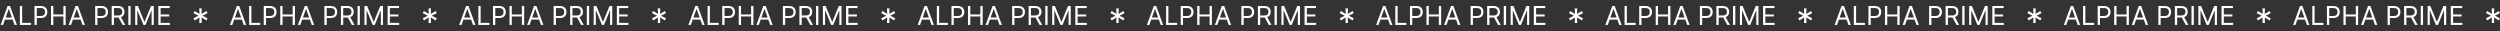
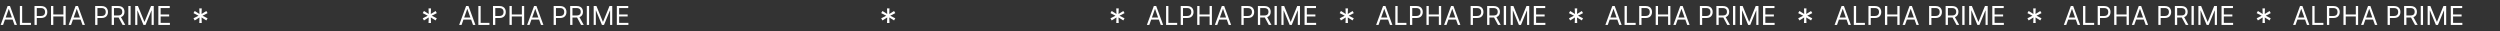
<svg xmlns="http://www.w3.org/2000/svg" width="4613" height="58" viewBox="0 0 4613 58" fill="none">
  <rect x="0" y="0" width="4613" height="58" fill="#333333" stroke="none" />
  <path d="M5.659 46H1.227L14.046 11.091H18.409L31.227 46H26.796L16.364 16.614H16.091L5.659 46ZM7.295 32.364H25.159V36.114H7.295V32.364ZM36.665 46V11.091H40.892V42.25H57.119V46H36.665ZM63.665 46V11.091H75.46C78.199 11.091 80.438 11.585 82.176 12.574C83.926 13.551 85.222 14.875 86.062 16.546C86.903 18.216 87.324 20.079 87.324 22.136C87.324 24.193 86.903 26.062 86.062 27.744C85.233 29.426 83.949 30.767 82.21 31.767C80.472 32.756 78.244 33.25 75.528 33.25H67.074V29.5H75.392C77.267 29.5 78.773 29.176 79.909 28.528C81.046 27.881 81.869 27.006 82.381 25.903C82.903 24.79 83.165 23.534 83.165 22.136C83.165 20.739 82.903 19.489 82.381 18.386C81.869 17.284 81.04 16.421 79.892 15.796C78.744 15.159 77.222 14.841 75.324 14.841H67.892V46H63.665ZM94.133 46V11.091H98.361V26.636H116.974V11.091H121.202V46H116.974V30.386H98.361V46H94.133ZM131.097 46H126.665L139.483 11.091H143.847L156.665 46H152.233L141.801 16.614H141.528L131.097 46ZM132.733 32.364H150.597V36.114H132.733V32.364ZM175.602 46V11.091H187.398C190.136 11.091 192.375 11.585 194.114 12.574C195.864 13.551 197.159 14.875 198 16.546C198.841 18.216 199.261 20.079 199.261 22.136C199.261 24.193 198.841 26.062 198 27.744C197.17 29.426 195.886 30.767 194.148 31.767C192.409 32.756 190.182 33.25 187.466 33.25H179.011V29.5H187.33C189.205 29.5 190.71 29.176 191.847 28.528C192.983 27.881 193.807 27.006 194.318 25.903C194.841 24.79 195.102 23.534 195.102 22.136C195.102 20.739 194.841 19.489 194.318 18.386C193.807 17.284 192.977 16.421 191.83 15.796C190.682 15.159 189.159 14.841 187.261 14.841H179.83V46H175.602ZM206.071 46V11.091H217.866C220.594 11.091 222.832 11.557 224.582 12.489C226.332 13.409 227.628 14.676 228.469 16.29C229.31 17.903 229.73 19.739 229.73 21.796C229.73 23.852 229.31 25.676 228.469 27.267C227.628 28.858 226.338 30.108 224.599 31.017C222.861 31.915 220.639 32.364 217.935 32.364H208.389V28.546H217.798C219.662 28.546 221.162 28.273 222.298 27.727C223.446 27.182 224.276 26.409 224.787 25.409C225.31 24.398 225.571 23.193 225.571 21.796C225.571 20.398 225.31 19.176 224.787 18.131C224.264 17.085 223.429 16.278 222.281 15.71C221.134 15.131 219.616 14.841 217.73 14.841H210.298V46H206.071ZM222.503 30.318L231.094 46H226.185L217.73 30.318H222.503ZM241.001 11.091V46H236.774V11.091H241.001ZM249.477 11.091H254.523L266.386 40.068H266.795L278.659 11.091H283.705V46H279.75V19.477H279.409L268.5 46H264.682L253.773 19.477H253.432V46H249.477V11.091ZM292.18 46V11.091H313.249V14.841H296.408V26.636H312.158V30.386H296.408V42.25H313.521V46H292.18Z" fill="white" />
  <path d="M367.723 42.5L368.102 32.188L359.277 37.719L357 33.781L366.299 29L357 24.219L359.277 20.281L368.102 25.812L367.723 15.5H372.277L371.898 25.812L380.723 20.281L383 24.219L373.701 29L383 33.781L380.723 37.719L371.898 32.188L372.277 42.5H367.723Z" fill="white" />
-   <path d="M428.659 46H424.227L437.045 11.091H441.409L454.227 46H449.795L439.364 16.614H439.091L428.659 46ZM430.295 32.364H448.159V36.114H430.295V32.364ZM459.665 46V11.091H463.892V42.25H480.119V46H459.665ZM486.665 46V11.091H498.46C501.199 11.091 503.438 11.585 505.176 12.574C506.926 13.551 508.222 14.875 509.062 16.546C509.903 18.216 510.324 20.079 510.324 22.136C510.324 24.193 509.903 26.062 509.062 27.744C508.233 29.426 506.949 30.767 505.21 31.767C503.472 32.756 501.244 33.25 498.528 33.25H490.074V29.5H498.392C500.267 29.5 501.773 29.176 502.909 28.528C504.045 27.881 504.869 27.006 505.381 25.903C505.903 24.79 506.165 23.534 506.165 22.136C506.165 20.739 505.903 19.489 505.381 18.386C504.869 17.284 504.04 16.421 502.892 15.796C501.744 15.159 500.222 14.841 498.324 14.841H490.892V46H486.665ZM517.134 46V11.091H521.361V26.636H539.974V11.091H544.202V46H539.974V30.386H521.361V46H517.134ZM554.097 46H549.665L562.483 11.091H566.847L579.665 46H575.233L564.801 16.614H564.528L554.097 46ZM555.733 32.364H573.597V36.114H555.733V32.364ZM598.602 46V11.091H610.398C613.136 11.091 615.375 11.585 617.114 12.574C618.864 13.551 620.159 14.875 621 16.546C621.841 18.216 622.261 20.079 622.261 22.136C622.261 24.193 621.841 26.062 621 27.744C620.17 29.426 618.886 30.767 617.148 31.767C615.409 32.756 613.182 33.25 610.466 33.25H602.011V29.5H610.33C612.205 29.5 613.71 29.176 614.847 28.528C615.983 27.881 616.807 27.006 617.318 25.903C617.841 24.79 618.102 23.534 618.102 22.136C618.102 20.739 617.841 19.489 617.318 18.386C616.807 17.284 615.977 16.421 614.83 15.796C613.682 15.159 612.159 14.841 610.261 14.841H602.83V46H598.602ZM629.071 46V11.091H640.866C643.594 11.091 645.832 11.557 647.582 12.489C649.332 13.409 650.628 14.676 651.469 16.29C652.31 17.903 652.73 19.739 652.73 21.796C652.73 23.852 652.31 25.676 651.469 27.267C650.628 28.858 649.338 30.108 647.599 31.017C645.861 31.915 643.639 32.364 640.935 32.364H631.389V28.546H640.798C642.662 28.546 644.162 28.273 645.298 27.727C646.446 27.182 647.276 26.409 647.787 25.409C648.31 24.398 648.571 23.193 648.571 21.796C648.571 20.398 648.31 19.176 647.787 18.131C647.264 17.085 646.429 16.278 645.281 15.71C644.134 15.131 642.616 14.841 640.73 14.841H633.298V46H629.071ZM645.503 30.318L654.094 46H649.185L640.73 30.318H645.503ZM664.001 11.091V46H659.774V11.091H664.001ZM672.477 11.091H677.523L689.386 40.068H689.795L701.659 11.091H706.705V46H702.75V19.477H702.409L691.5 46H687.682L676.773 19.477H676.432V46H672.477V11.091ZM715.18 46V11.091H736.249V14.841H719.408V26.636H735.158V30.386H719.408V42.25H736.521V46H715.18Z" fill="white" />
  <path d="M790.723 42.5L791.102 32.188L782.277 37.719L780 33.781L789.299 29L780 24.219L782.277 20.281L791.102 25.812L790.723 15.5H795.277L794.898 25.812L803.723 20.281L806 24.219L796.701 29L806 33.781L803.723 37.719L794.898 32.188L795.277 42.5H790.723Z" fill="white" />
  <path d="M851.659 46H847.227L860.045 11.091H864.409L877.227 46H872.795L862.364 16.614H862.091L851.659 46ZM853.295 32.364H871.159V36.114H853.295V32.364ZM882.665 46V11.091H886.892V42.25H903.119V46H882.665ZM909.665 46V11.091H921.46C924.199 11.091 926.438 11.585 928.176 12.574C929.926 13.551 931.222 14.875 932.062 16.546C932.903 18.216 933.324 20.079 933.324 22.136C933.324 24.193 932.903 26.062 932.062 27.744C931.233 29.426 929.949 30.767 928.21 31.767C926.472 32.756 924.244 33.25 921.528 33.25H913.074V29.5H921.392C923.267 29.5 924.773 29.176 925.909 28.528C927.045 27.881 927.869 27.006 928.381 25.903C928.903 24.79 929.165 23.534 929.165 22.136C929.165 20.739 928.903 19.489 928.381 18.386C927.869 17.284 927.04 16.421 925.892 15.796C924.744 15.159 923.222 14.841 921.324 14.841H913.892V46H909.665ZM940.134 46V11.091H944.361V26.636H962.974V11.091H967.202V46H962.974V30.386H944.361V46H940.134ZM977.097 46H972.665L985.483 11.091H989.847L1002.66 46H998.233L987.801 16.614H987.528L977.097 46ZM978.733 32.364H996.597V36.114H978.733V32.364ZM1021.6 46V11.091H1033.4C1036.14 11.091 1038.38 11.585 1040.11 12.574C1041.86 13.551 1043.16 14.875 1044 16.546C1044.84 18.216 1045.26 20.079 1045.26 22.136C1045.26 24.193 1044.84 26.062 1044 27.744C1043.17 29.426 1041.89 30.767 1040.15 31.767C1038.41 32.756 1036.18 33.25 1033.47 33.25H1025.01V29.5H1033.33C1035.2 29.5 1036.71 29.176 1037.85 28.528C1038.98 27.881 1039.81 27.006 1040.32 25.903C1040.84 24.79 1041.1 23.534 1041.1 22.136C1041.1 20.739 1040.84 19.489 1040.32 18.386C1039.81 17.284 1038.98 16.421 1037.83 15.796C1036.68 15.159 1035.16 14.841 1033.26 14.841H1025.83V46H1021.6ZM1052.07 46V11.091H1063.87C1066.59 11.091 1068.83 11.557 1070.58 12.489C1072.33 13.409 1073.63 14.676 1074.47 16.29C1075.31 17.903 1075.73 19.739 1075.73 21.796C1075.73 23.852 1075.31 25.676 1074.47 27.267C1073.63 28.858 1072.34 30.108 1070.6 31.017C1068.86 31.915 1066.64 32.364 1063.93 32.364H1054.39V28.546H1063.8C1065.66 28.546 1067.16 28.273 1068.3 27.727C1069.45 27.182 1070.28 26.409 1070.79 25.409C1071.31 24.398 1071.57 23.193 1071.57 21.796C1071.57 20.398 1071.31 19.176 1070.79 18.131C1070.26 17.085 1069.43 16.278 1068.28 15.71C1067.13 15.131 1065.62 14.841 1063.73 14.841H1056.3V46H1052.07ZM1068.5 30.318L1077.09 46H1072.18L1063.73 30.318H1068.5ZM1087 11.091V46H1082.77V11.091H1087ZM1095.48 11.091H1100.52L1112.39 40.068H1112.8L1124.66 11.091H1129.7V46H1125.75V19.477H1125.41L1114.5 46H1110.68L1099.77 19.477H1099.43V46H1095.48V11.091ZM1138.18 46V11.091H1159.25V14.841H1142.41V26.636H1158.16V30.386H1142.41V42.25H1159.52V46H1138.18Z" fill="white" />
-   <path d="M1213.72 42.5L1214.1 32.188L1205.28 37.719L1203 33.781L1212.3 29L1203 24.219L1205.28 20.281L1214.1 25.812L1213.72 15.5H1218.28L1217.9 25.812L1226.72 20.281L1229 24.219L1219.7 29L1229 33.781L1226.72 37.719L1217.9 32.188L1218.28 42.5H1213.72Z" fill="white" />
-   <path d="M1274.66 46H1270.23L1283.05 11.091H1287.41L1300.23 46H1295.8L1285.36 16.614H1285.09L1274.66 46ZM1276.3 32.364H1294.16V36.114H1276.3V32.364ZM1305.66 46V11.091H1309.89V42.25H1326.12V46H1305.66ZM1332.66 46V11.091H1344.46C1347.2 11.091 1349.44 11.585 1351.18 12.574C1352.93 13.551 1354.22 14.875 1355.06 16.546C1355.9 18.216 1356.32 20.079 1356.32 22.136C1356.32 24.193 1355.9 26.062 1355.06 27.744C1354.23 29.426 1352.95 30.767 1351.21 31.767C1349.47 32.756 1347.24 33.25 1344.53 33.25H1336.07V29.5H1344.39C1346.27 29.5 1347.77 29.176 1348.91 28.528C1350.05 27.881 1350.87 27.006 1351.38 25.903C1351.9 24.79 1352.16 23.534 1352.16 22.136C1352.16 20.739 1351.9 19.489 1351.38 18.386C1350.87 17.284 1350.04 16.421 1348.89 15.796C1347.74 15.159 1346.22 14.841 1344.32 14.841H1336.89V46H1332.66ZM1363.13 46V11.091H1367.36V26.636H1385.97V11.091H1390.2V46H1385.97V30.386H1367.36V46H1363.13ZM1400.1 46H1395.66L1408.48 11.091H1412.85L1425.66 46H1421.23L1410.8 16.614H1410.53L1400.1 46ZM1401.73 32.364H1419.6V36.114H1401.73V32.364ZM1444.6 46V11.091H1456.4C1459.14 11.091 1461.38 11.585 1463.11 12.574C1464.86 13.551 1466.16 14.875 1467 16.546C1467.84 18.216 1468.26 20.079 1468.26 22.136C1468.26 24.193 1467.84 26.062 1467 27.744C1466.17 29.426 1464.89 30.767 1463.15 31.767C1461.41 32.756 1459.18 33.25 1456.47 33.25H1448.01V29.5H1456.33C1458.2 29.5 1459.71 29.176 1460.85 28.528C1461.98 27.881 1462.81 27.006 1463.32 25.903C1463.84 24.79 1464.1 23.534 1464.1 22.136C1464.1 20.739 1463.84 19.489 1463.32 18.386C1462.81 17.284 1461.98 16.421 1460.83 15.796C1459.68 15.159 1458.16 14.841 1456.26 14.841H1448.83V46H1444.6ZM1475.07 46V11.091H1486.87C1489.59 11.091 1491.83 11.557 1493.58 12.489C1495.33 13.409 1496.63 14.676 1497.47 16.29C1498.31 17.903 1498.73 19.739 1498.73 21.796C1498.73 23.852 1498.31 25.676 1497.47 27.267C1496.63 28.858 1495.34 30.108 1493.6 31.017C1491.86 31.915 1489.64 32.364 1486.93 32.364H1477.39V28.546H1486.8C1488.66 28.546 1490.16 28.273 1491.3 27.727C1492.45 27.182 1493.28 26.409 1493.79 25.409C1494.31 24.398 1494.57 23.193 1494.57 21.796C1494.57 20.398 1494.31 19.176 1493.79 18.131C1493.26 17.085 1492.43 16.278 1491.28 15.71C1490.13 15.131 1488.62 14.841 1486.73 14.841H1479.3V46H1475.07ZM1491.5 30.318L1500.09 46H1495.18L1486.73 30.318H1491.5ZM1510 11.091V46H1505.77V11.091H1510ZM1518.48 11.091H1523.52L1535.39 40.068H1535.8L1547.66 11.091H1552.7V46H1548.75V19.477H1548.41L1537.5 46H1533.68L1522.77 19.477H1522.43V46H1518.48V11.091ZM1561.18 46V11.091H1582.25V14.841H1565.41V26.636H1581.16V30.386H1565.41V42.25H1582.52V46H1561.18Z" fill="white" />
  <path d="M1636.72 42.5L1637.1 32.188L1628.28 37.719L1626 33.781L1635.3 29L1626 24.219L1628.28 20.281L1637.1 25.812L1636.72 15.5H1641.28L1640.9 25.812L1649.72 20.281L1652 24.219L1642.7 29L1652 33.781L1649.72 37.719L1640.9 32.188L1641.28 42.5H1636.72Z" fill="white" />
-   <path d="M1697.66 46H1693.23L1706.05 11.091H1710.41L1723.23 46H1718.8L1708.36 16.614H1708.09L1697.66 46ZM1699.3 32.364H1717.16V36.114H1699.3V32.364ZM1728.66 46V11.091H1732.89V42.25H1749.12V46H1728.66ZM1755.66 46V11.091H1767.46C1770.2 11.091 1772.44 11.585 1774.18 12.574C1775.93 13.551 1777.22 14.875 1778.06 16.546C1778.9 18.216 1779.32 20.079 1779.32 22.136C1779.32 24.193 1778.9 26.062 1778.06 27.744C1777.23 29.426 1775.95 30.767 1774.21 31.767C1772.47 32.756 1770.24 33.25 1767.53 33.25H1759.07V29.5H1767.39C1769.27 29.5 1770.77 29.176 1771.91 28.528C1773.05 27.881 1773.87 27.006 1774.38 25.903C1774.9 24.79 1775.16 23.534 1775.16 22.136C1775.16 20.739 1774.9 19.489 1774.38 18.386C1773.87 17.284 1773.04 16.421 1771.89 15.796C1770.74 15.159 1769.22 14.841 1767.32 14.841H1759.89V46H1755.66ZM1786.13 46V11.091H1790.36V26.636H1808.97V11.091H1813.2V46H1808.97V30.386H1790.36V46H1786.13ZM1823.1 46H1818.66L1831.48 11.091H1835.85L1848.66 46H1844.23L1833.8 16.614H1833.53L1823.1 46ZM1824.73 32.364H1842.6V36.114H1824.73V32.364ZM1867.6 46V11.091H1879.4C1882.14 11.091 1884.38 11.585 1886.11 12.574C1887.86 13.551 1889.16 14.875 1890 16.546C1890.84 18.216 1891.26 20.079 1891.26 22.136C1891.26 24.193 1890.84 26.062 1890 27.744C1889.17 29.426 1887.89 30.767 1886.15 31.767C1884.41 32.756 1882.18 33.25 1879.47 33.25H1871.01V29.5H1879.33C1881.2 29.5 1882.71 29.176 1883.85 28.528C1884.98 27.881 1885.81 27.006 1886.32 25.903C1886.84 24.79 1887.1 23.534 1887.1 22.136C1887.1 20.739 1886.84 19.489 1886.32 18.386C1885.81 17.284 1884.98 16.421 1883.83 15.796C1882.68 15.159 1881.16 14.841 1879.26 14.841H1871.83V46H1867.6ZM1898.07 46V11.091H1909.87C1912.59 11.091 1914.83 11.557 1916.58 12.489C1918.33 13.409 1919.63 14.676 1920.47 16.29C1921.31 17.903 1921.73 19.739 1921.73 21.796C1921.73 23.852 1921.31 25.676 1920.47 27.267C1919.63 28.858 1918.34 30.108 1916.6 31.017C1914.86 31.915 1912.64 32.364 1909.93 32.364H1900.39V28.546H1909.8C1911.66 28.546 1913.16 28.273 1914.3 27.727C1915.45 27.182 1916.28 26.409 1916.79 25.409C1917.31 24.398 1917.57 23.193 1917.57 21.796C1917.57 20.398 1917.31 19.176 1916.79 18.131C1916.26 17.085 1915.43 16.278 1914.28 15.71C1913.13 15.131 1911.62 14.841 1909.73 14.841H1902.3V46H1898.07ZM1914.5 30.318L1923.09 46H1918.18L1909.73 30.318H1914.5ZM1933 11.091V46H1928.77V11.091H1933ZM1941.48 11.091H1946.52L1958.39 40.068H1958.8L1970.66 11.091H1975.7V46H1971.75V19.477H1971.41L1960.5 46H1956.68L1945.77 19.477H1945.43V46H1941.48V11.091ZM1984.18 46V11.091H2005.25V14.841H1988.41V26.636H2004.16V30.386H1988.41V42.25H2005.52V46H1984.18Z" fill="white" />
  <path d="M2059.72 42.5L2060.1 32.188L2051.28 37.719L2049 33.781L2058.3 29L2049 24.219L2051.28 20.281L2060.1 25.812L2059.72 15.5H2064.28L2063.9 25.812L2072.72 20.281L2075 24.219L2065.7 29L2075 33.781L2072.72 37.719L2063.9 32.188L2064.28 42.5H2059.72Z" fill="white" />
  <path d="M2120.66 46H2116.23L2129.05 11.091H2133.41L2146.23 46H2141.8L2131.36 16.614H2131.09L2120.66 46ZM2122.3 32.364H2140.16V36.114H2122.3V32.364ZM2151.66 46V11.091H2155.89V42.25H2172.12V46H2151.66ZM2178.66 46V11.091H2190.46C2193.2 11.091 2195.44 11.585 2197.18 12.574C2198.93 13.551 2200.22 14.875 2201.06 16.546C2201.9 18.216 2202.32 20.079 2202.32 22.136C2202.32 24.193 2201.9 26.062 2201.06 27.744C2200.23 29.426 2198.95 30.767 2197.21 31.767C2195.47 32.756 2193.24 33.25 2190.53 33.25H2182.07V29.5H2190.39C2192.27 29.5 2193.77 29.176 2194.91 28.528C2196.05 27.881 2196.87 27.006 2197.38 25.903C2197.9 24.79 2198.16 23.534 2198.16 22.136C2198.16 20.739 2197.9 19.489 2197.38 18.386C2196.87 17.284 2196.04 16.421 2194.89 15.796C2193.74 15.159 2192.22 14.841 2190.32 14.841H2182.89V46H2178.66ZM2209.13 46V11.091H2213.36V26.636H2231.97V11.091H2236.2V46H2231.97V30.386H2213.36V46H2209.13ZM2246.1 46H2241.66L2254.48 11.091H2258.85L2271.66 46H2267.23L2256.8 16.614H2256.53L2246.1 46ZM2247.73 32.364H2265.6V36.114H2247.73V32.364ZM2290.6 46V11.091H2302.4C2305.14 11.091 2307.38 11.585 2309.11 12.574C2310.86 13.551 2312.16 14.875 2313 16.546C2313.84 18.216 2314.26 20.079 2314.26 22.136C2314.26 24.193 2313.84 26.062 2313 27.744C2312.17 29.426 2310.89 30.767 2309.15 31.767C2307.41 32.756 2305.18 33.25 2302.47 33.25H2294.01V29.5H2302.33C2304.2 29.5 2305.71 29.176 2306.85 28.528C2307.98 27.881 2308.81 27.006 2309.32 25.903C2309.84 24.79 2310.1 23.534 2310.1 22.136C2310.1 20.739 2309.84 19.489 2309.32 18.386C2308.81 17.284 2307.98 16.421 2306.83 15.796C2305.68 15.159 2304.16 14.841 2302.26 14.841H2294.83V46H2290.6ZM2321.07 46V11.091H2332.87C2335.59 11.091 2337.83 11.557 2339.58 12.489C2341.33 13.409 2342.63 14.676 2343.47 16.29C2344.31 17.903 2344.73 19.739 2344.73 21.796C2344.73 23.852 2344.31 25.676 2343.47 27.267C2342.63 28.858 2341.34 30.108 2339.6 31.017C2337.86 31.915 2335.64 32.364 2332.93 32.364H2323.39V28.546H2332.8C2334.66 28.546 2336.16 28.273 2337.3 27.727C2338.45 27.182 2339.28 26.409 2339.79 25.409C2340.31 24.398 2340.57 23.193 2340.57 21.796C2340.57 20.398 2340.31 19.176 2339.79 18.131C2339.26 17.085 2338.43 16.278 2337.28 15.71C2336.13 15.131 2334.62 14.841 2332.73 14.841H2325.3V46H2321.07ZM2337.5 30.318L2346.09 46H2341.18L2332.73 30.318H2337.5ZM2356 11.091V46H2351.77V11.091H2356ZM2364.48 11.091H2369.52L2381.39 40.068H2381.8L2393.66 11.091H2398.7V46H2394.75V19.477H2394.41L2383.5 46H2379.68L2368.77 19.477H2368.43V46H2364.48V11.091ZM2407.18 46V11.091H2428.25V14.841H2411.41V26.636H2427.16V30.386H2411.41V42.25H2428.52V46H2407.18Z" fill="white" />
  <path d="M2482.72 42.5L2483.1 32.188L2474.28 37.719L2472 33.781L2481.3 29L2472 24.219L2474.28 20.281L2483.1 25.812L2482.72 15.5H2487.28L2486.9 25.812L2495.72 20.281L2498 24.219L2488.7 29L2498 33.781L2495.72 37.719L2486.9 32.188L2487.28 42.5H2482.72Z" fill="white" />
  <path d="M2543.66 46H2539.23L2552.05 11.091H2556.41L2569.23 46H2564.8L2554.36 16.614H2554.09L2543.66 46ZM2545.3 32.364H2563.16V36.114H2545.3V32.364ZM2574.66 46V11.091H2578.89V42.25H2595.12V46H2574.66ZM2601.66 46V11.091H2613.46C2616.2 11.091 2618.44 11.585 2620.18 12.574C2621.93 13.551 2623.22 14.875 2624.06 16.546C2624.9 18.216 2625.32 20.079 2625.32 22.136C2625.32 24.193 2624.9 26.062 2624.06 27.744C2623.23 29.426 2621.95 30.767 2620.21 31.767C2618.47 32.756 2616.24 33.25 2613.53 33.25H2605.07V29.5H2613.39C2615.27 29.5 2616.77 29.176 2617.91 28.528C2619.05 27.881 2619.87 27.006 2620.38 25.903C2620.9 24.79 2621.16 23.534 2621.16 22.136C2621.16 20.739 2620.9 19.489 2620.38 18.386C2619.87 17.284 2619.04 16.421 2617.89 15.796C2616.74 15.159 2615.22 14.841 2613.32 14.841H2605.89V46H2601.66ZM2632.13 46V11.091H2636.36V26.636H2654.97V11.091H2659.2V46H2654.97V30.386H2636.36V46H2632.13ZM2669.1 46H2664.66L2677.48 11.091H2681.85L2694.66 46H2690.23L2679.8 16.614H2679.53L2669.1 46ZM2670.73 32.364H2688.6V36.114H2670.73V32.364ZM2713.6 46V11.091H2725.4C2728.14 11.091 2730.38 11.585 2732.11 12.574C2733.86 13.551 2735.16 14.875 2736 16.546C2736.84 18.216 2737.26 20.079 2737.26 22.136C2737.26 24.193 2736.84 26.062 2736 27.744C2735.17 29.426 2733.89 30.767 2732.15 31.767C2730.41 32.756 2728.18 33.25 2725.47 33.25H2717.01V29.5H2725.33C2727.2 29.5 2728.71 29.176 2729.85 28.528C2730.98 27.881 2731.81 27.006 2732.32 25.903C2732.84 24.79 2733.1 23.534 2733.1 22.136C2733.1 20.739 2732.84 19.489 2732.32 18.386C2731.81 17.284 2730.98 16.421 2729.83 15.796C2728.68 15.159 2727.16 14.841 2725.26 14.841H2717.83V46H2713.6ZM2744.07 46V11.091H2755.87C2758.59 11.091 2760.83 11.557 2762.58 12.489C2764.33 13.409 2765.63 14.676 2766.47 16.29C2767.31 17.903 2767.73 19.739 2767.73 21.796C2767.73 23.852 2767.31 25.676 2766.47 27.267C2765.63 28.858 2764.34 30.108 2762.6 31.017C2760.86 31.915 2758.64 32.364 2755.93 32.364H2746.39V28.546H2755.8C2757.66 28.546 2759.16 28.273 2760.3 27.727C2761.45 27.182 2762.28 26.409 2762.79 25.409C2763.31 24.398 2763.57 23.193 2763.57 21.796C2763.57 20.398 2763.31 19.176 2762.79 18.131C2762.26 17.085 2761.43 16.278 2760.28 15.71C2759.13 15.131 2757.62 14.841 2755.73 14.841H2748.3V46H2744.07ZM2760.5 30.318L2769.09 46H2764.18L2755.73 30.318H2760.5ZM2779 11.091V46H2774.77V11.091H2779ZM2787.48 11.091H2792.52L2804.39 40.068H2804.8L2816.66 11.091H2821.7V46H2817.75V19.477H2817.41L2806.5 46H2802.68L2791.77 19.477H2791.43V46H2787.48V11.091ZM2830.18 46V11.091H2851.25V14.841H2834.41V26.636H2850.16V30.386H2834.41V42.25H2851.52V46H2830.18Z" fill="white" />
  <path d="M2905.72 42.5L2906.1 32.188L2897.28 37.719L2895 33.781L2904.3 29L2895 24.219L2897.28 20.281L2906.1 25.812L2905.72 15.5H2910.28L2909.9 25.812L2918.72 20.281L2921 24.219L2911.7 29L2921 33.781L2918.72 37.719L2909.9 32.188L2910.28 42.5H2905.72Z" fill="white" />
  <path d="M2966.66 46H2962.23L2975.05 11.091H2979.41L2992.23 46H2987.8L2977.36 16.614H2977.09L2966.66 46ZM2968.3 32.364H2986.16V36.114H2968.3V32.364ZM2997.66 46V11.091H3001.89V42.25H3018.12V46H2997.66ZM3024.66 46V11.091H3036.46C3039.2 11.091 3041.44 11.585 3043.18 12.574C3044.93 13.551 3046.22 14.875 3047.06 16.546C3047.9 18.216 3048.32 20.079 3048.32 22.136C3048.32 24.193 3047.9 26.062 3047.06 27.744C3046.23 29.426 3044.95 30.767 3043.21 31.767C3041.47 32.756 3039.24 33.25 3036.53 33.25H3028.07V29.5H3036.39C3038.27 29.5 3039.77 29.176 3040.91 28.528C3042.05 27.881 3042.87 27.006 3043.38 25.903C3043.9 24.79 3044.16 23.534 3044.16 22.136C3044.16 20.739 3043.9 19.489 3043.38 18.386C3042.87 17.284 3042.04 16.421 3040.89 15.796C3039.74 15.159 3038.22 14.841 3036.32 14.841H3028.89V46H3024.66ZM3055.13 46V11.091H3059.36V26.636H3077.97V11.091H3082.2V46H3077.97V30.386H3059.36V46H3055.13ZM3092.1 46H3087.66L3100.48 11.091H3104.85L3117.66 46H3113.23L3102.8 16.614H3102.53L3092.1 46ZM3093.73 32.364H3111.6V36.114H3093.73V32.364ZM3136.6 46V11.091H3148.4C3151.14 11.091 3153.38 11.585 3155.11 12.574C3156.86 13.551 3158.16 14.875 3159 16.546C3159.84 18.216 3160.26 20.079 3160.26 22.136C3160.26 24.193 3159.84 26.062 3159 27.744C3158.17 29.426 3156.89 30.767 3155.15 31.767C3153.41 32.756 3151.18 33.25 3148.47 33.25H3140.01V29.5H3148.33C3150.2 29.5 3151.71 29.176 3152.85 28.528C3153.98 27.881 3154.81 27.006 3155.32 25.903C3155.84 24.79 3156.1 23.534 3156.1 22.136C3156.1 20.739 3155.84 19.489 3155.32 18.386C3154.81 17.284 3153.98 16.421 3152.83 15.796C3151.68 15.159 3150.16 14.841 3148.26 14.841H3140.83V46H3136.6ZM3167.07 46V11.091H3178.87C3181.59 11.091 3183.83 11.557 3185.58 12.489C3187.33 13.409 3188.63 14.676 3189.47 16.29C3190.31 17.903 3190.73 19.739 3190.73 21.796C3190.73 23.852 3190.31 25.676 3189.47 27.267C3188.63 28.858 3187.34 30.108 3185.6 31.017C3183.86 31.915 3181.64 32.364 3178.93 32.364H3169.39V28.546H3178.8C3180.66 28.546 3182.16 28.273 3183.3 27.727C3184.45 27.182 3185.28 26.409 3185.79 25.409C3186.31 24.398 3186.57 23.193 3186.57 21.796C3186.57 20.398 3186.31 19.176 3185.79 18.131C3185.26 17.085 3184.43 16.278 3183.28 15.71C3182.13 15.131 3180.62 14.841 3178.73 14.841H3171.3V46H3167.07ZM3183.5 30.318L3192.09 46H3187.18L3178.73 30.318H3183.5ZM3202 11.091V46H3197.77V11.091H3202ZM3210.48 11.091H3215.52L3227.39 40.068H3227.8L3239.66 11.091H3244.7V46H3240.75V19.477H3240.41L3229.5 46H3225.68L3214.77 19.477H3214.43V46H3210.48V11.091ZM3253.18 46V11.091H3274.25V14.841H3257.41V26.636H3273.16V30.386H3257.41V42.25H3274.52V46H3253.18Z" fill="white" />
  <path d="M3328.72 42.5L3329.1 32.188L3320.28 37.719L3318 33.781L3327.3 29L3318 24.219L3320.28 20.281L3329.1 25.812L3328.72 15.5H3333.28L3332.9 25.812L3341.72 20.281L3344 24.219L3334.7 29L3344 33.781L3341.72 37.719L3332.9 32.188L3333.28 42.5H3328.72Z" fill="white" />
  <path d="M3389.66 46H3385.23L3398.05 11.091H3402.41L3415.23 46H3410.8L3400.36 16.614H3400.09L3389.66 46ZM3391.3 32.364H3409.16V36.114H3391.3V32.364ZM3420.66 46V11.091H3424.89V42.25H3441.12V46H3420.66ZM3447.66 46V11.091H3459.46C3462.2 11.091 3464.44 11.585 3466.18 12.574C3467.93 13.551 3469.22 14.875 3470.06 16.546C3470.9 18.216 3471.32 20.079 3471.32 22.136C3471.32 24.193 3470.9 26.062 3470.06 27.744C3469.23 29.426 3467.95 30.767 3466.21 31.767C3464.47 32.756 3462.24 33.25 3459.53 33.25H3451.07V29.5H3459.39C3461.27 29.5 3462.77 29.176 3463.91 28.528C3465.05 27.881 3465.87 27.006 3466.38 25.903C3466.9 24.79 3467.16 23.534 3467.16 22.136C3467.16 20.739 3466.9 19.489 3466.38 18.386C3465.87 17.284 3465.04 16.421 3463.89 15.796C3462.74 15.159 3461.22 14.841 3459.32 14.841H3451.89V46H3447.66ZM3478.13 46V11.091H3482.36V26.636H3500.97V11.091H3505.2V46H3500.97V30.386H3482.36V46H3478.13ZM3515.1 46H3510.66L3523.48 11.091H3527.85L3540.66 46H3536.23L3525.8 16.614H3525.53L3515.1 46ZM3516.73 32.364H3534.6V36.114H3516.73V32.364ZM3559.6 46V11.091H3571.4C3574.14 11.091 3576.38 11.585 3578.11 12.574C3579.86 13.551 3581.16 14.875 3582 16.546C3582.84 18.216 3583.26 20.079 3583.26 22.136C3583.26 24.193 3582.84 26.062 3582 27.744C3581.17 29.426 3579.89 30.767 3578.15 31.767C3576.41 32.756 3574.18 33.25 3571.47 33.25H3563.01V29.5H3571.33C3573.2 29.5 3574.71 29.176 3575.85 28.528C3576.98 27.881 3577.81 27.006 3578.32 25.903C3578.84 24.79 3579.1 23.534 3579.1 22.136C3579.1 20.739 3578.84 19.489 3578.32 18.386C3577.81 17.284 3576.98 16.421 3575.83 15.796C3574.68 15.159 3573.16 14.841 3571.26 14.841H3563.83V46H3559.6ZM3590.07 46V11.091H3601.87C3604.59 11.091 3606.83 11.557 3608.58 12.489C3610.33 13.409 3611.63 14.676 3612.47 16.29C3613.31 17.903 3613.73 19.739 3613.73 21.796C3613.73 23.852 3613.31 25.676 3612.47 27.267C3611.63 28.858 3610.34 30.108 3608.6 31.017C3606.86 31.915 3604.64 32.364 3601.93 32.364H3592.39V28.546H3601.8C3603.66 28.546 3605.16 28.273 3606.3 27.727C3607.45 27.182 3608.28 26.409 3608.79 25.409C3609.31 24.398 3609.57 23.193 3609.57 21.796C3609.57 20.398 3609.31 19.176 3608.79 18.131C3608.26 17.085 3607.43 16.278 3606.28 15.71C3605.13 15.131 3603.62 14.841 3601.73 14.841H3594.3V46H3590.07ZM3606.5 30.318L3615.09 46H3610.18L3601.73 30.318H3606.5ZM3625 11.091V46H3620.77V11.091H3625ZM3633.48 11.091H3638.52L3650.39 40.068H3650.8L3662.66 11.091H3667.7V46H3663.75V19.477H3663.41L3652.5 46H3648.68L3637.77 19.477H3637.43V46H3633.48V11.091ZM3676.18 46V11.091H3697.25V14.841H3680.41V26.636H3696.16V30.386H3680.41V42.25H3697.52V46H3676.18Z" fill="white" />
  <path d="M3751.72 42.5L3752.1 32.188L3743.28 37.719L3741 33.781L3750.3 29L3741 24.219L3743.28 20.281L3752.1 25.812L3751.72 15.5H3756.28L3755.9 25.812L3764.72 20.281L3767 24.219L3757.7 29L3767 33.781L3764.72 37.719L3755.9 32.188L3756.28 42.5H3751.72Z" fill="white" />
  <path d="M3812.66 46H3808.23L3821.05 11.091H3825.41L3838.23 46H3833.8L3823.36 16.614H3823.09L3812.66 46ZM3814.3 32.364H3832.16V36.114H3814.3V32.364ZM3843.66 46V11.091H3847.89V42.25H3864.12V46H3843.66ZM3870.66 46V11.091H3882.46C3885.2 11.091 3887.44 11.585 3889.18 12.574C3890.93 13.551 3892.22 14.875 3893.06 16.546C3893.9 18.216 3894.32 20.079 3894.32 22.136C3894.32 24.193 3893.9 26.062 3893.06 27.744C3892.23 29.426 3890.95 30.767 3889.21 31.767C3887.47 32.756 3885.24 33.25 3882.53 33.25H3874.07V29.5H3882.39C3884.27 29.5 3885.77 29.176 3886.91 28.528C3888.05 27.881 3888.87 27.006 3889.38 25.903C3889.9 24.79 3890.16 23.534 3890.16 22.136C3890.16 20.739 3889.9 19.489 3889.38 18.386C3888.87 17.284 3888.04 16.421 3886.89 15.796C3885.74 15.159 3884.22 14.841 3882.32 14.841H3874.89V46H3870.66ZM3901.13 46V11.091H3905.36V26.636H3923.97V11.091H3928.2V46H3923.97V30.386H3905.36V46H3901.13ZM3938.1 46H3933.66L3946.48 11.091H3950.85L3963.66 46H3959.23L3948.8 16.614H3948.53L3938.1 46ZM3939.73 32.364H3957.6V36.114H3939.73V32.364ZM3982.6 46V11.091H3994.4C3997.14 11.091 3999.38 11.585 4001.11 12.574C4002.86 13.551 4004.16 14.875 4005 16.546C4005.84 18.216 4006.26 20.079 4006.26 22.136C4006.26 24.193 4005.84 26.062 4005 27.744C4004.17 29.426 4002.89 30.767 4001.15 31.767C3999.41 32.756 3997.18 33.25 3994.47 33.25H3986.01V29.5H3994.33C3996.2 29.5 3997.71 29.176 3998.85 28.528C3999.98 27.881 4000.81 27.006 4001.32 25.903C4001.84 24.79 4002.1 23.534 4002.1 22.136C4002.1 20.739 4001.84 19.489 4001.32 18.386C4000.81 17.284 3999.98 16.421 3998.83 15.796C3997.68 15.159 3996.16 14.841 3994.26 14.841H3986.83V46H3982.6ZM4013.07 46V11.091H4024.87C4027.59 11.091 4029.83 11.557 4031.58 12.489C4033.33 13.409 4034.63 14.676 4035.47 16.29C4036.31 17.903 4036.73 19.739 4036.73 21.796C4036.73 23.852 4036.31 25.676 4035.47 27.267C4034.63 28.858 4033.34 30.108 4031.6 31.017C4029.86 31.915 4027.64 32.364 4024.93 32.364H4015.39V28.546H4024.8C4026.66 28.546 4028.16 28.273 4029.3 27.727C4030.45 27.182 4031.28 26.409 4031.79 25.409C4032.31 24.398 4032.57 23.193 4032.57 21.796C4032.57 20.398 4032.31 19.176 4031.79 18.131C4031.26 17.085 4030.43 16.278 4029.28 15.71C4028.13 15.131 4026.62 14.841 4024.73 14.841H4017.3V46H4013.07ZM4029.5 30.318L4038.09 46H4033.18L4024.73 30.318H4029.5ZM4048 11.091V46H4043.77V11.091H4048ZM4056.48 11.091H4061.52L4073.39 40.068H4073.8L4085.66 11.091H4090.7V46H4086.75V19.477H4086.41L4075.5 46H4071.68L4060.77 19.477H4060.43V46H4056.48V11.091ZM4099.18 46V11.091H4120.25V14.841H4103.41V26.636H4119.16V30.386H4103.41V42.25H4120.52V46H4099.18Z" fill="white" />
  <path d="M4174.72 42.5L4175.1 32.188L4166.28 37.719L4164 33.781L4173.3 29L4164 24.219L4166.28 20.281L4175.1 25.812L4174.72 15.5H4179.28L4178.9 25.812L4187.72 20.281L4190 24.219L4180.7 29L4190 33.781L4187.72 37.719L4178.9 32.188L4179.28 42.5H4174.72Z" fill="white" />
  <path d="M4235.66 46H4231.23L4244.05 11.091H4248.41L4261.23 46H4256.8L4246.36 16.614H4246.09L4235.66 46ZM4237.3 32.364H4255.16V36.114H4237.3V32.364ZM4266.66 46V11.091H4270.89V42.25H4287.12V46H4266.66ZM4293.66 46V11.091H4305.46C4308.2 11.091 4310.44 11.585 4312.18 12.574C4313.93 13.551 4315.22 14.875 4316.06 16.546C4316.9 18.216 4317.32 20.079 4317.32 22.136C4317.32 24.193 4316.9 26.062 4316.06 27.744C4315.23 29.426 4313.95 30.767 4312.21 31.767C4310.47 32.756 4308.24 33.25 4305.53 33.25H4297.07V29.5H4305.39C4307.27 29.5 4308.77 29.176 4309.91 28.528C4311.05 27.881 4311.87 27.006 4312.38 25.903C4312.9 24.79 4313.16 23.534 4313.16 22.136C4313.16 20.739 4312.9 19.489 4312.38 18.386C4311.87 17.284 4311.04 16.421 4309.89 15.796C4308.74 15.159 4307.22 14.841 4305.32 14.841H4297.89V46H4293.66ZM4324.13 46V11.091H4328.36V26.636H4346.97V11.091H4351.2V46H4346.97V30.386H4328.36V46H4324.13ZM4361.1 46H4356.66L4369.48 11.091H4373.85L4386.66 46H4382.23L4371.8 16.614H4371.53L4361.1 46ZM4362.73 32.364H4380.6V36.114H4362.73V32.364ZM4405.6 46V11.091H4417.4C4420.14 11.091 4422.38 11.585 4424.11 12.574C4425.86 13.551 4427.16 14.875 4428 16.546C4428.84 18.216 4429.26 20.079 4429.26 22.136C4429.26 24.193 4428.84 26.062 4428 27.744C4427.17 29.426 4425.89 30.767 4424.15 31.767C4422.41 32.756 4420.18 33.25 4417.47 33.25H4409.01V29.5H4417.33C4419.2 29.5 4420.71 29.176 4421.85 28.528C4422.98 27.881 4423.81 27.006 4424.32 25.903C4424.84 24.79 4425.1 23.534 4425.1 22.136C4425.1 20.739 4424.84 19.489 4424.32 18.386C4423.81 17.284 4422.98 16.421 4421.83 15.796C4420.68 15.159 4419.16 14.841 4417.26 14.841H4409.83V46H4405.6ZM4436.07 46V11.091H4447.87C4450.59 11.091 4452.83 11.557 4454.58 12.489C4456.33 13.409 4457.63 14.676 4458.47 16.29C4459.31 17.903 4459.73 19.739 4459.73 21.796C4459.73 23.852 4459.31 25.676 4458.47 27.267C4457.63 28.858 4456.34 30.108 4454.6 31.017C4452.86 31.915 4450.64 32.364 4447.93 32.364H4438.39V28.546H4447.8C4449.66 28.546 4451.16 28.273 4452.3 27.727C4453.45 27.182 4454.28 26.409 4454.79 25.409C4455.31 24.398 4455.57 23.193 4455.57 21.796C4455.57 20.398 4455.31 19.176 4454.79 18.131C4454.26 17.085 4453.43 16.278 4452.28 15.71C4451.13 15.131 4449.62 14.841 4447.73 14.841H4440.3V46H4436.07ZM4452.5 30.318L4461.09 46H4456.18L4447.73 30.318H4452.5ZM4471 11.091V46H4466.77V11.091H4471ZM4479.48 11.091H4484.52L4496.39 40.068H4496.8L4508.66 11.091H4513.7V46H4509.75V19.477H4509.41L4498.5 46H4494.68L4483.77 19.477H4483.43V46H4479.48V11.091ZM4522.18 46V11.091H4543.25V14.841H4526.41V26.636H4542.16V30.386H4526.41V42.25H4543.52V46H4522.18Z" fill="white" />
-   <path d="M4597.72 42.5L4598.1 32.188L4589.28 37.719L4587 33.781L4596.3 29L4587 24.219L4589.28 20.281L4598.1 25.812L4597.72 15.5H4602.28L4601.9 25.812L4610.72 20.281L4613 24.219L4603.7 29L4613 33.781L4610.72 37.719L4601.9 32.188L4602.28 42.5H4597.72Z" fill="white" />
</svg>